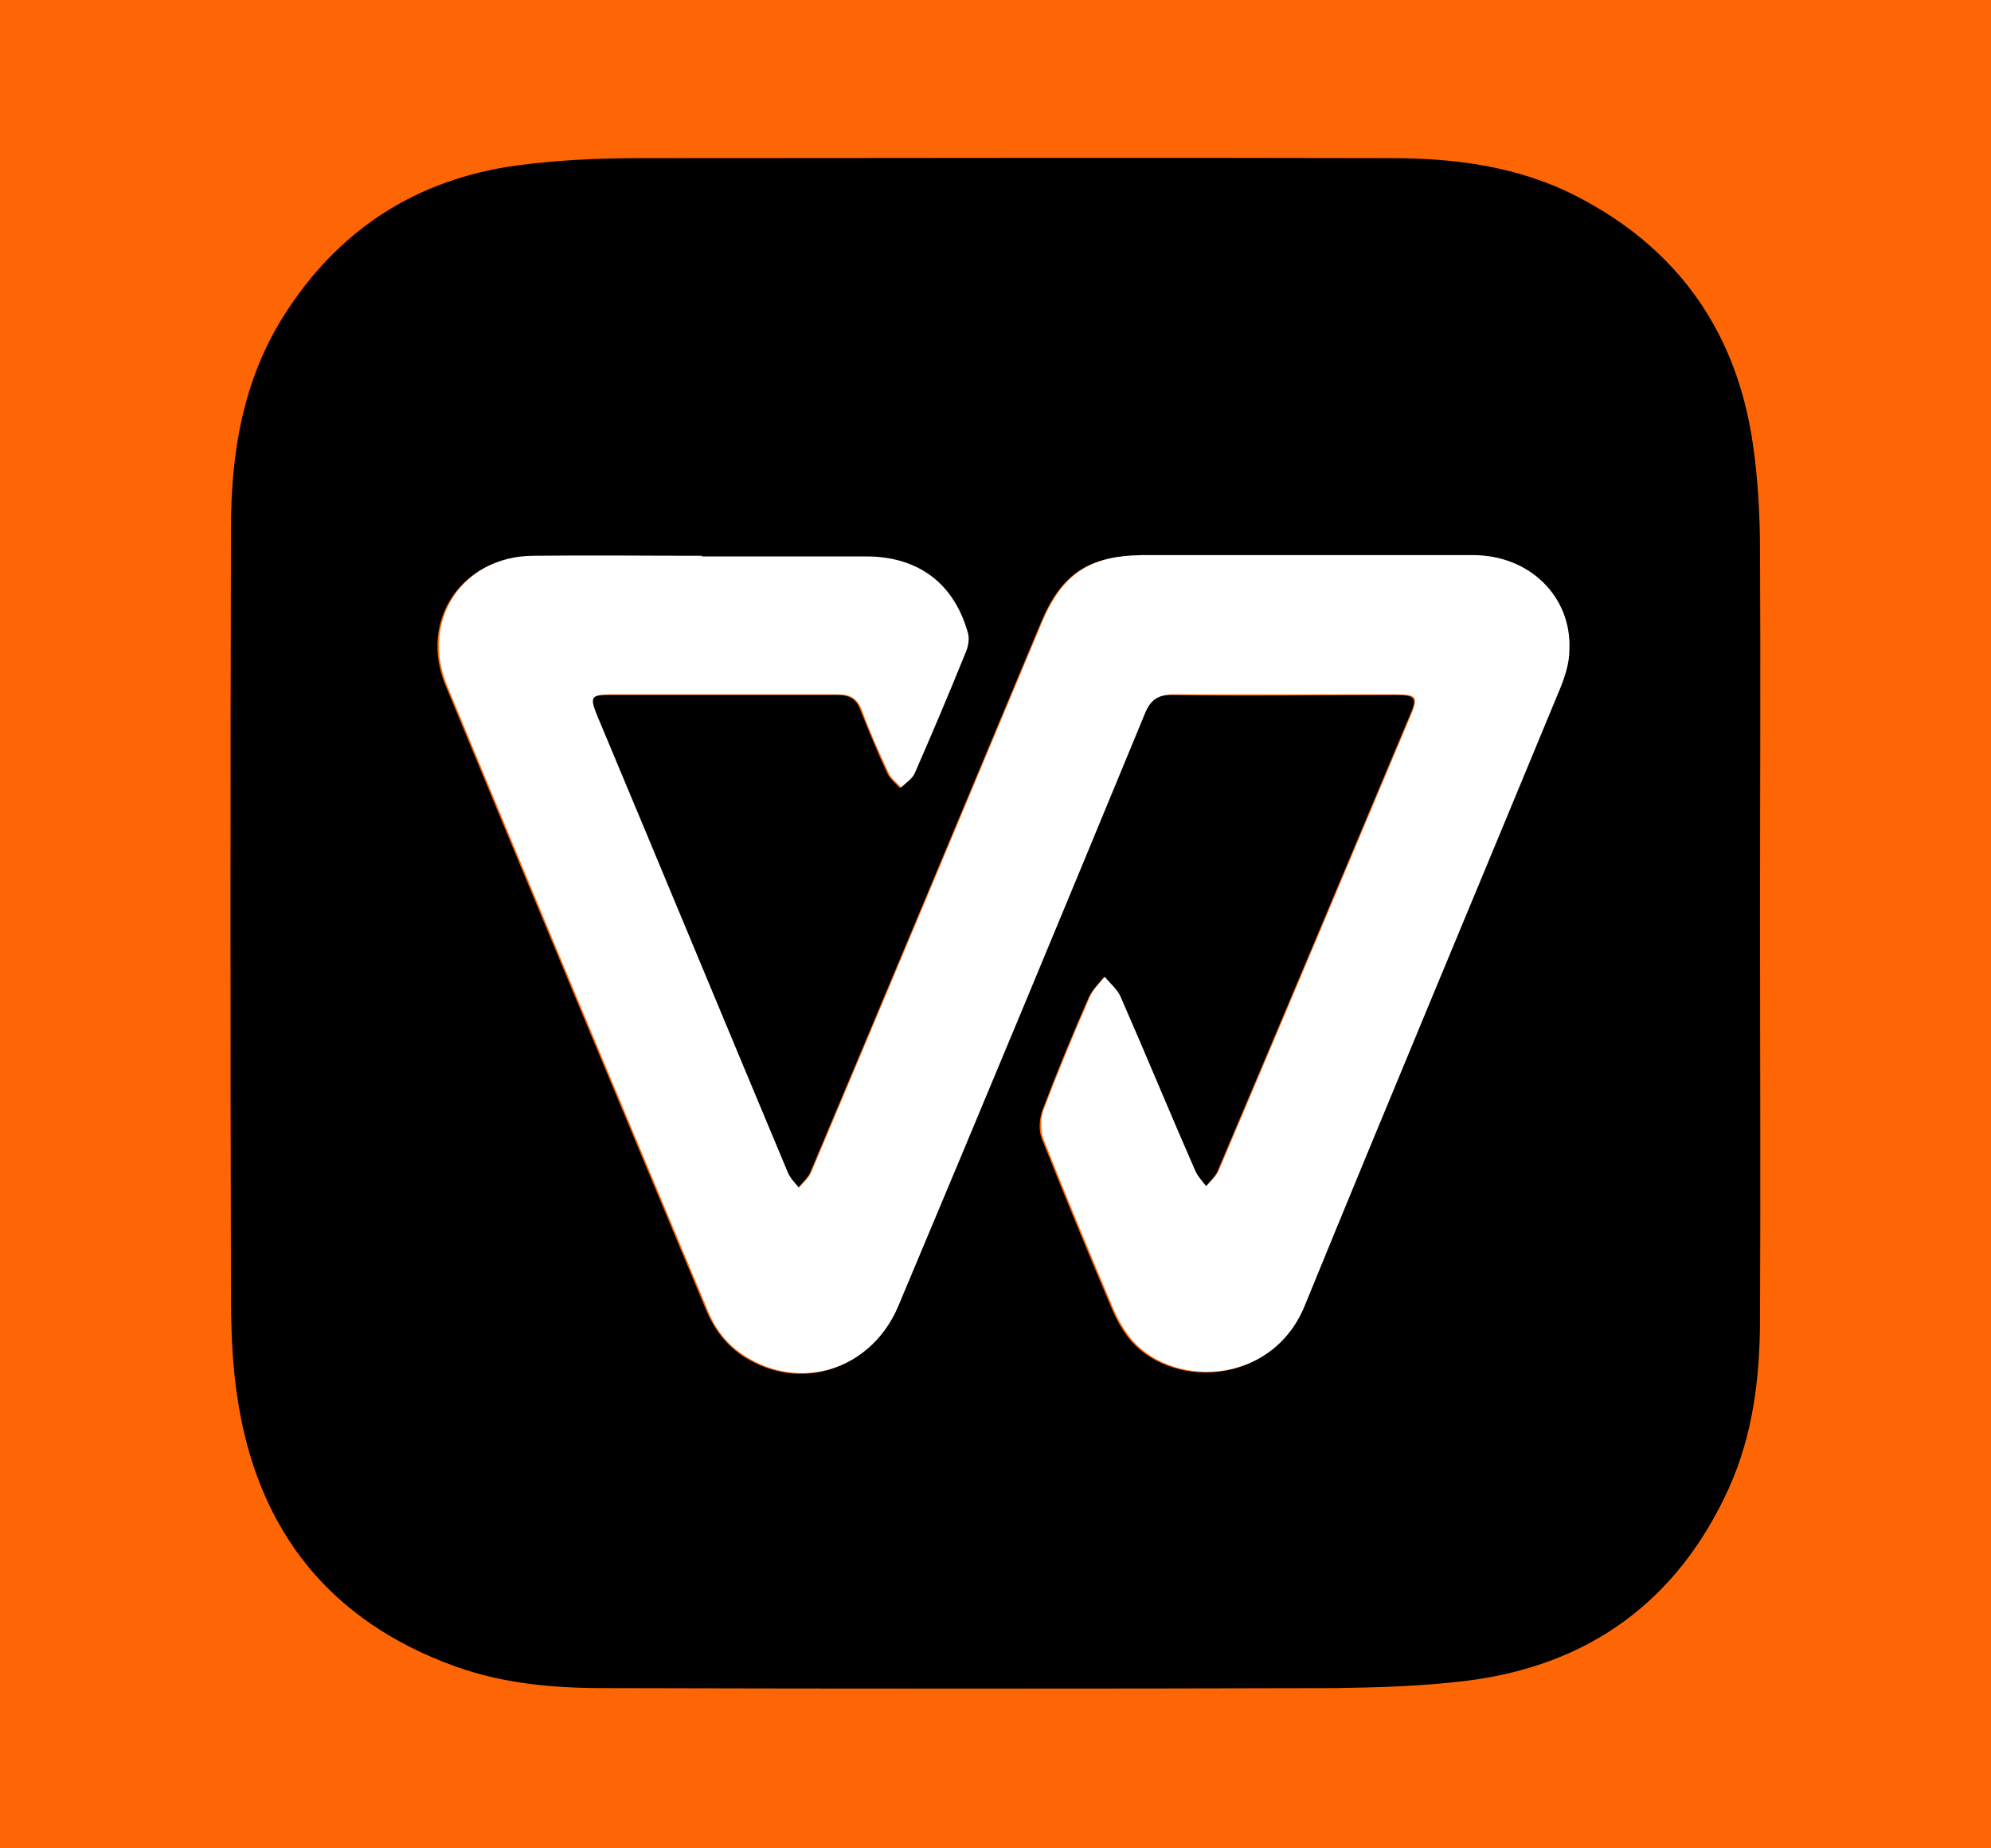
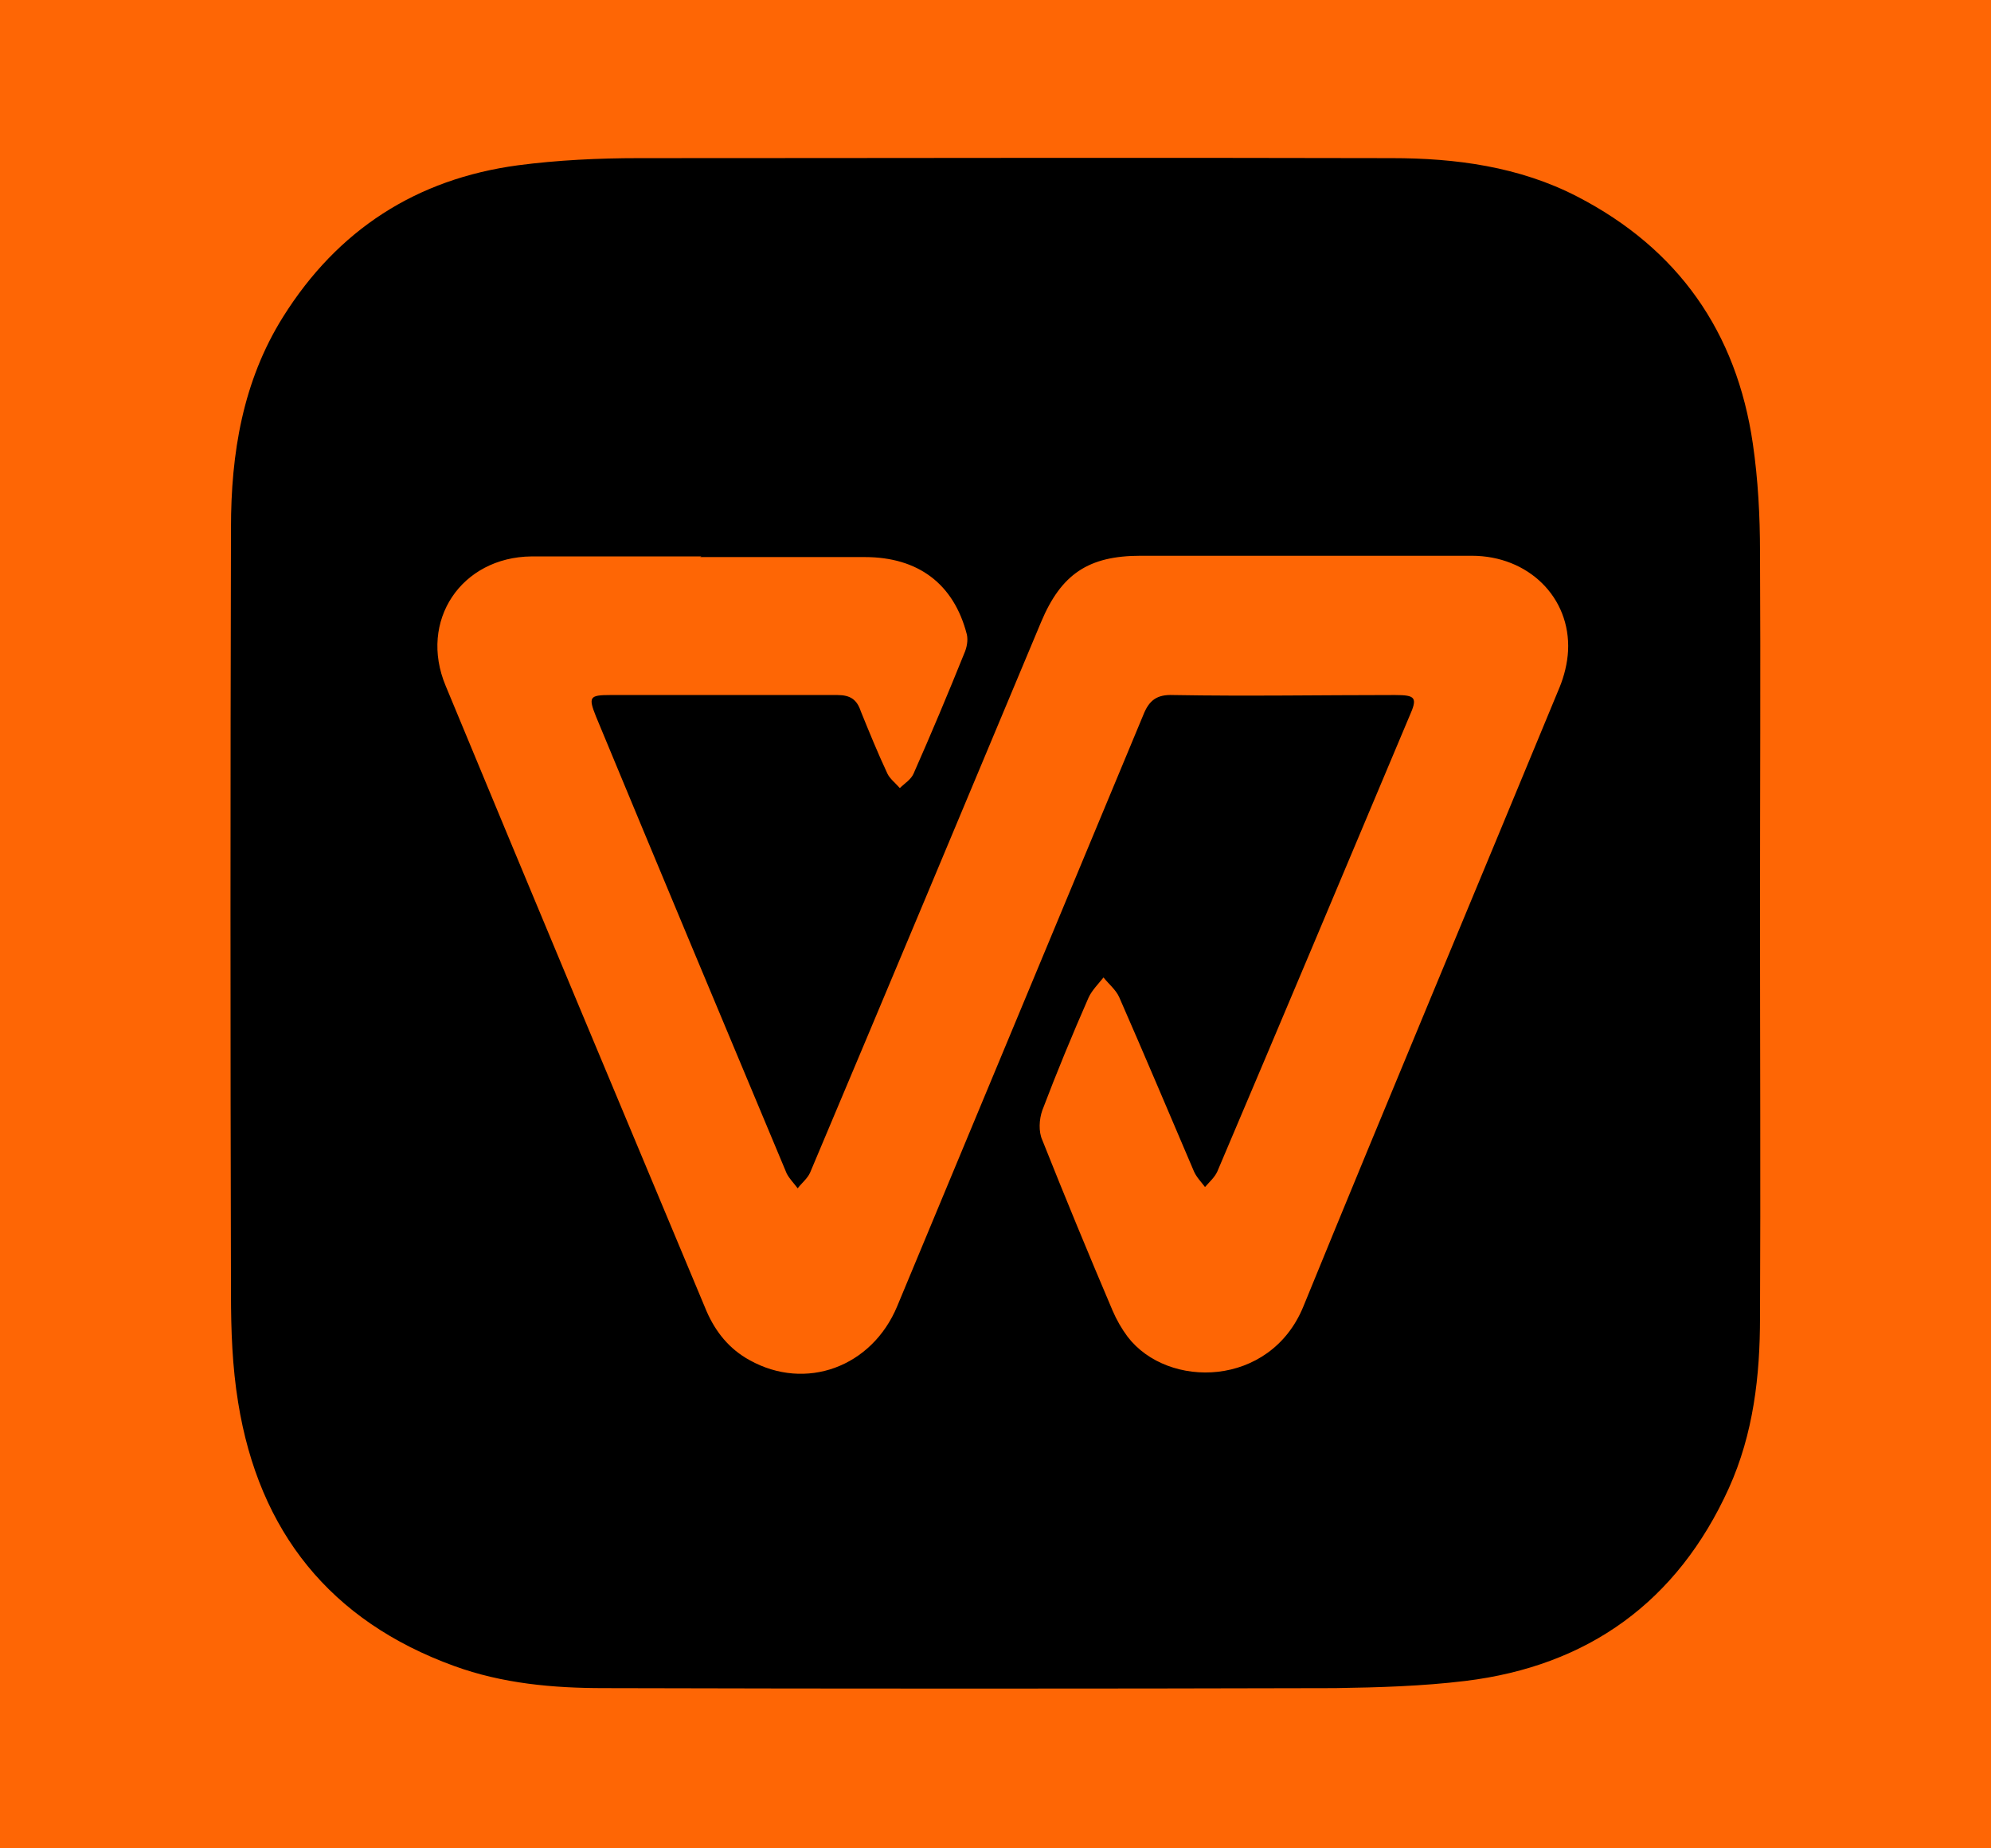
<svg xmlns="http://www.w3.org/2000/svg" id="Layer_1" data-name="Layer 1" version="1.1" viewBox="0 0 306 284">
  <defs>
    <style>
      .cls-1 {
        fill: #000;
      }

      .cls-1, .cls-2, .cls-3 {
        stroke-width: 0px;
      }

      .cls-2 {
        fill: #fff;
      }

      .cls-3 {
        fill: #fe6605;
      }
    </style>
  </defs>
  <rect class="cls-3" width="306" height="284" />
  <path class="cls-1" d="M270.5,140.6c0,20.6.1,41.2,0,61.8,0,9-1,17.9-4.8,26.3-7.9,17.4-21.6,27.3-40.5,29.6-6.6.8-13.3,1-20,1.1-37.5.1-75,.1-112.4,0-7.8,0-15.6-.7-23-3.4-19-6.9-30-20.6-33.2-40.5-.9-5.5-1.1-11.1-1.1-16.7-.1-39.2-.1-78.4,0-117.7,0-11.4,1.8-22.5,8-32.4,8.4-13.4,20.5-21.2,36.1-23.3,6.1-.8,12.4-1.1,18.6-1.1,38.6,0,77.2-.1,115.7,0,9.8,0,19.6,1.3,28.5,5.9,15.5,8,24.5,20.8,27,38,.8,5.5,1.1,11.1,1.1,16.7.1,18.5,0,37,0,55.5h0ZM107.8,85.5h0c-8.7,0-17.4,0-26.1,0-10.8.1-17.4,9.9-13.2,19.9,13.3,32.1,26.7,64.1,40.1,96.1,1.4,3.2,3.5,5.8,6.6,7.5,8.6,4.8,18.8,1.1,22.7-8.3,12.6-30.3,25.2-60.5,37.8-90.8.9-2.3,2.1-3.2,4.6-3.1,11.4.2,22.7,0,34.1,0,3.2,0,3.5.4,2.2,3.3-9.8,23.3-19.6,46.6-29.5,69.9-.4.9-1.2,1.6-1.9,2.4-.6-.8-1.3-1.5-1.7-2.4-3.8-8.9-7.6-17.9-11.5-26.8-.5-1.1-1.6-2-2.4-3-.8,1-1.8,2-2.3,3.1-2.5,5.7-4.9,11.5-7.1,17.3-.5,1.4-.6,3.3,0,4.6,3.5,8.8,7.1,17.5,10.8,26.2.6,1.4,1.4,2.8,2.3,4,6.2,8.1,21.9,7.8,27-4.6,13-31.8,26.3-63.5,39.4-95.2.7-1.7,1.2-3.7,1.3-5.6.4-8.2-6.1-14.6-14.8-14.6-17,0-33.9,0-50.9,0-8,0-12.2,2.8-15.3,10.2-11.8,28.2-23.6,56.4-35.5,84.6-.4.9-1.3,1.6-1.9,2.4-.6-.8-1.3-1.5-1.7-2.3-9.8-23.4-19.6-46.8-29.3-70.2-1.2-3-1-3.3,2.2-3.3,11.6,0,23.3,0,34.9,0,2,0,3,.7,3.6,2.5,1.3,3.2,2.6,6.4,4.1,9.6.4.8,1.2,1.4,1.9,2.2.7-.7,1.7-1.3,2.1-2.2,2.7-6.1,5.3-12.3,7.8-18.5.4-.9.6-2,.4-2.9-2-7.8-7.5-11.9-15.7-11.9-8.4,0-16.9,0-25.3,0Z" />
-   <path class="cls-2" d="M107.8,85.5c8.4,0,16.9,0,25.3,0,8.1,0,13.6,4.2,15.7,11.9.2.9,0,2-.4,2.9-2.5,6.2-5.1,12.3-7.8,18.5-.4.9-1.4,1.5-2.1,2.2-.6-.7-1.5-1.3-1.9-2.2-1.5-3.2-2.9-6.3-4.1-9.6-.7-1.8-1.7-2.5-3.6-2.5-11.6,0-23.3,0-34.9,0-3.2,0-3.4.4-2.2,3.3,9.8,23.4,19.5,46.8,29.3,70.2.4.9,1.1,1.6,1.7,2.3.7-.8,1.5-1.5,1.9-2.4,11.9-28.2,23.7-56.4,35.5-84.6,3.1-7.3,7.3-10.1,15.3-10.2,17,0,33.9,0,50.9,0,8.7,0,15.2,6.4,14.8,14.6,0,1.9-.6,3.8-1.3,5.6-13.1,31.7-26.4,63.4-39.4,95.2-5.1,12.4-20.8,12.7-27,4.6-.9-1.2-1.7-2.6-2.3-4-3.7-8.7-7.3-17.4-10.8-26.2-.5-1.4-.5-3.3,0-4.6,2.2-5.8,4.6-11.6,7.1-17.3.5-1.2,1.5-2.1,2.3-3.1.8,1,1.9,1.9,2.4,3,3.9,8.9,7.6,17.9,11.5,26.8.4.9,1.1,1.6,1.7,2.4.6-.8,1.5-1.5,1.9-2.4,9.9-23.3,19.7-46.6,29.5-69.9,1.2-2.9,1-3.3-2.2-3.3-11.4,0-22.7,0-34.1,0-2.5,0-3.7.8-4.6,3.1-12.5,30.3-25.1,60.6-37.8,90.8-3.9,9.4-14.1,13.1-22.7,8.3-3.1-1.7-5.3-4.2-6.6-7.5-13.4-32-26.8-64-40.1-96.1-4.1-10,2.4-19.8,13.2-19.9,8.7-.1,17.4,0,26.1,0h0Z" />
</svg>